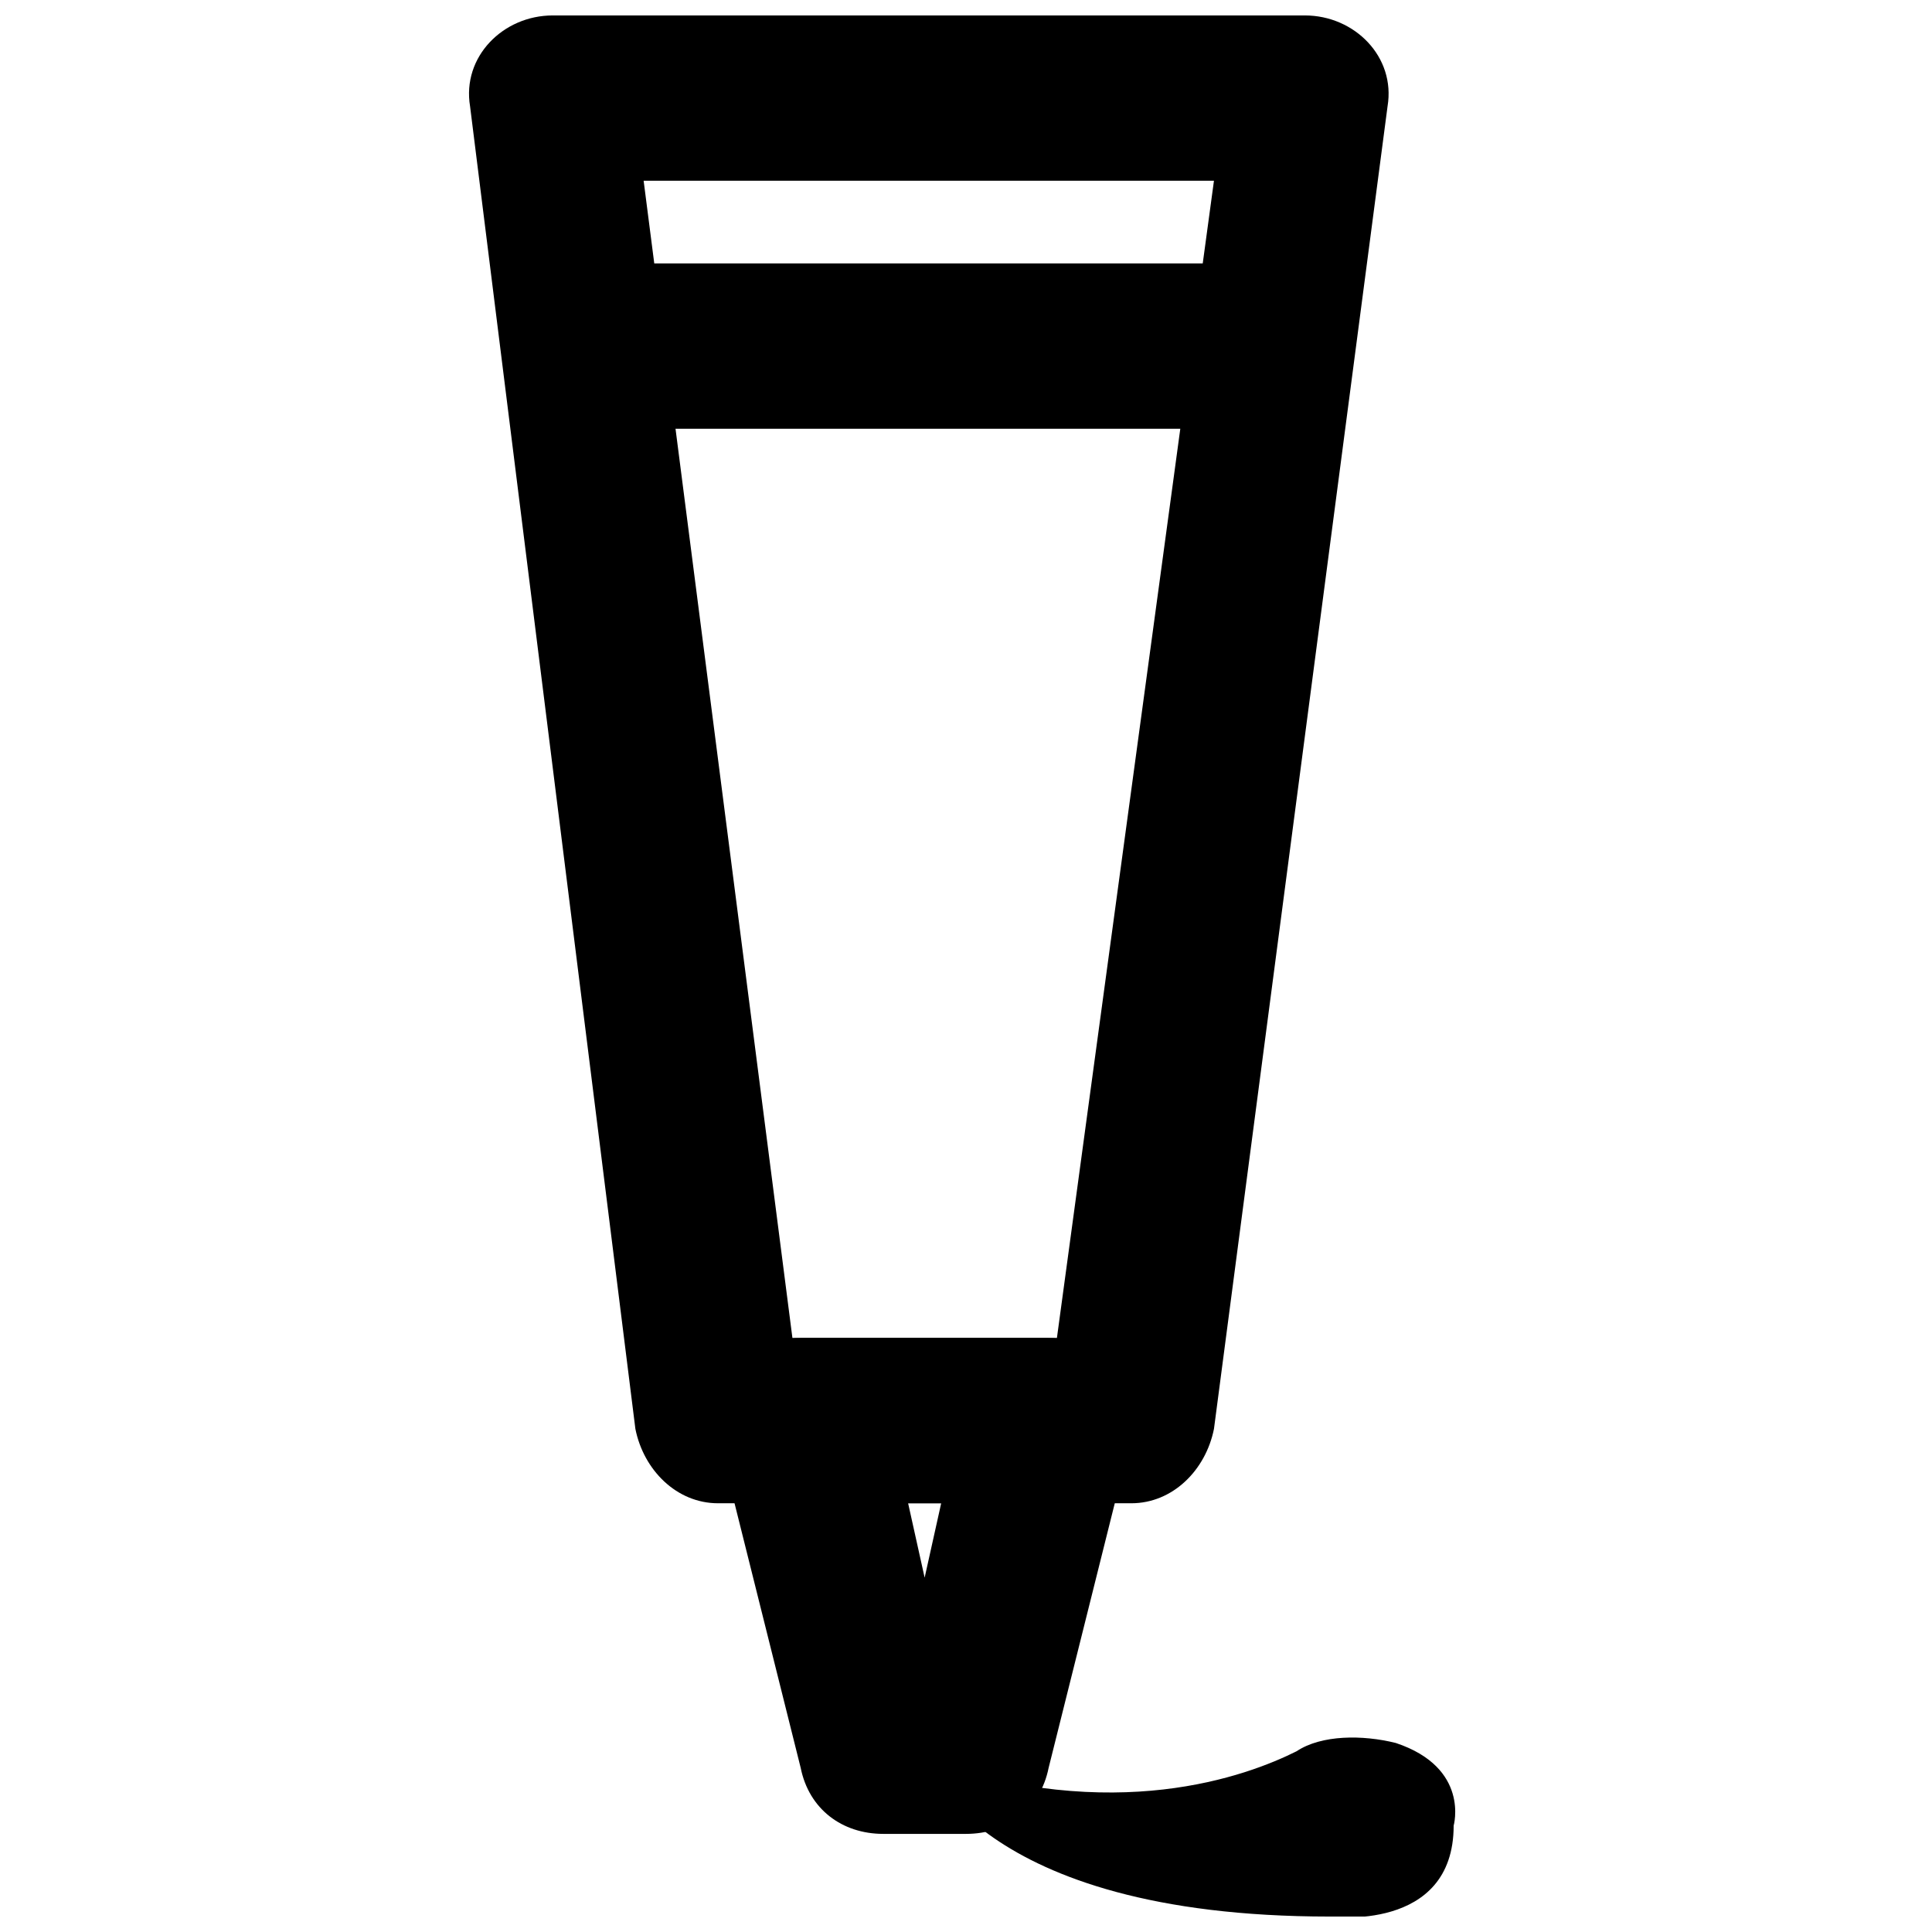
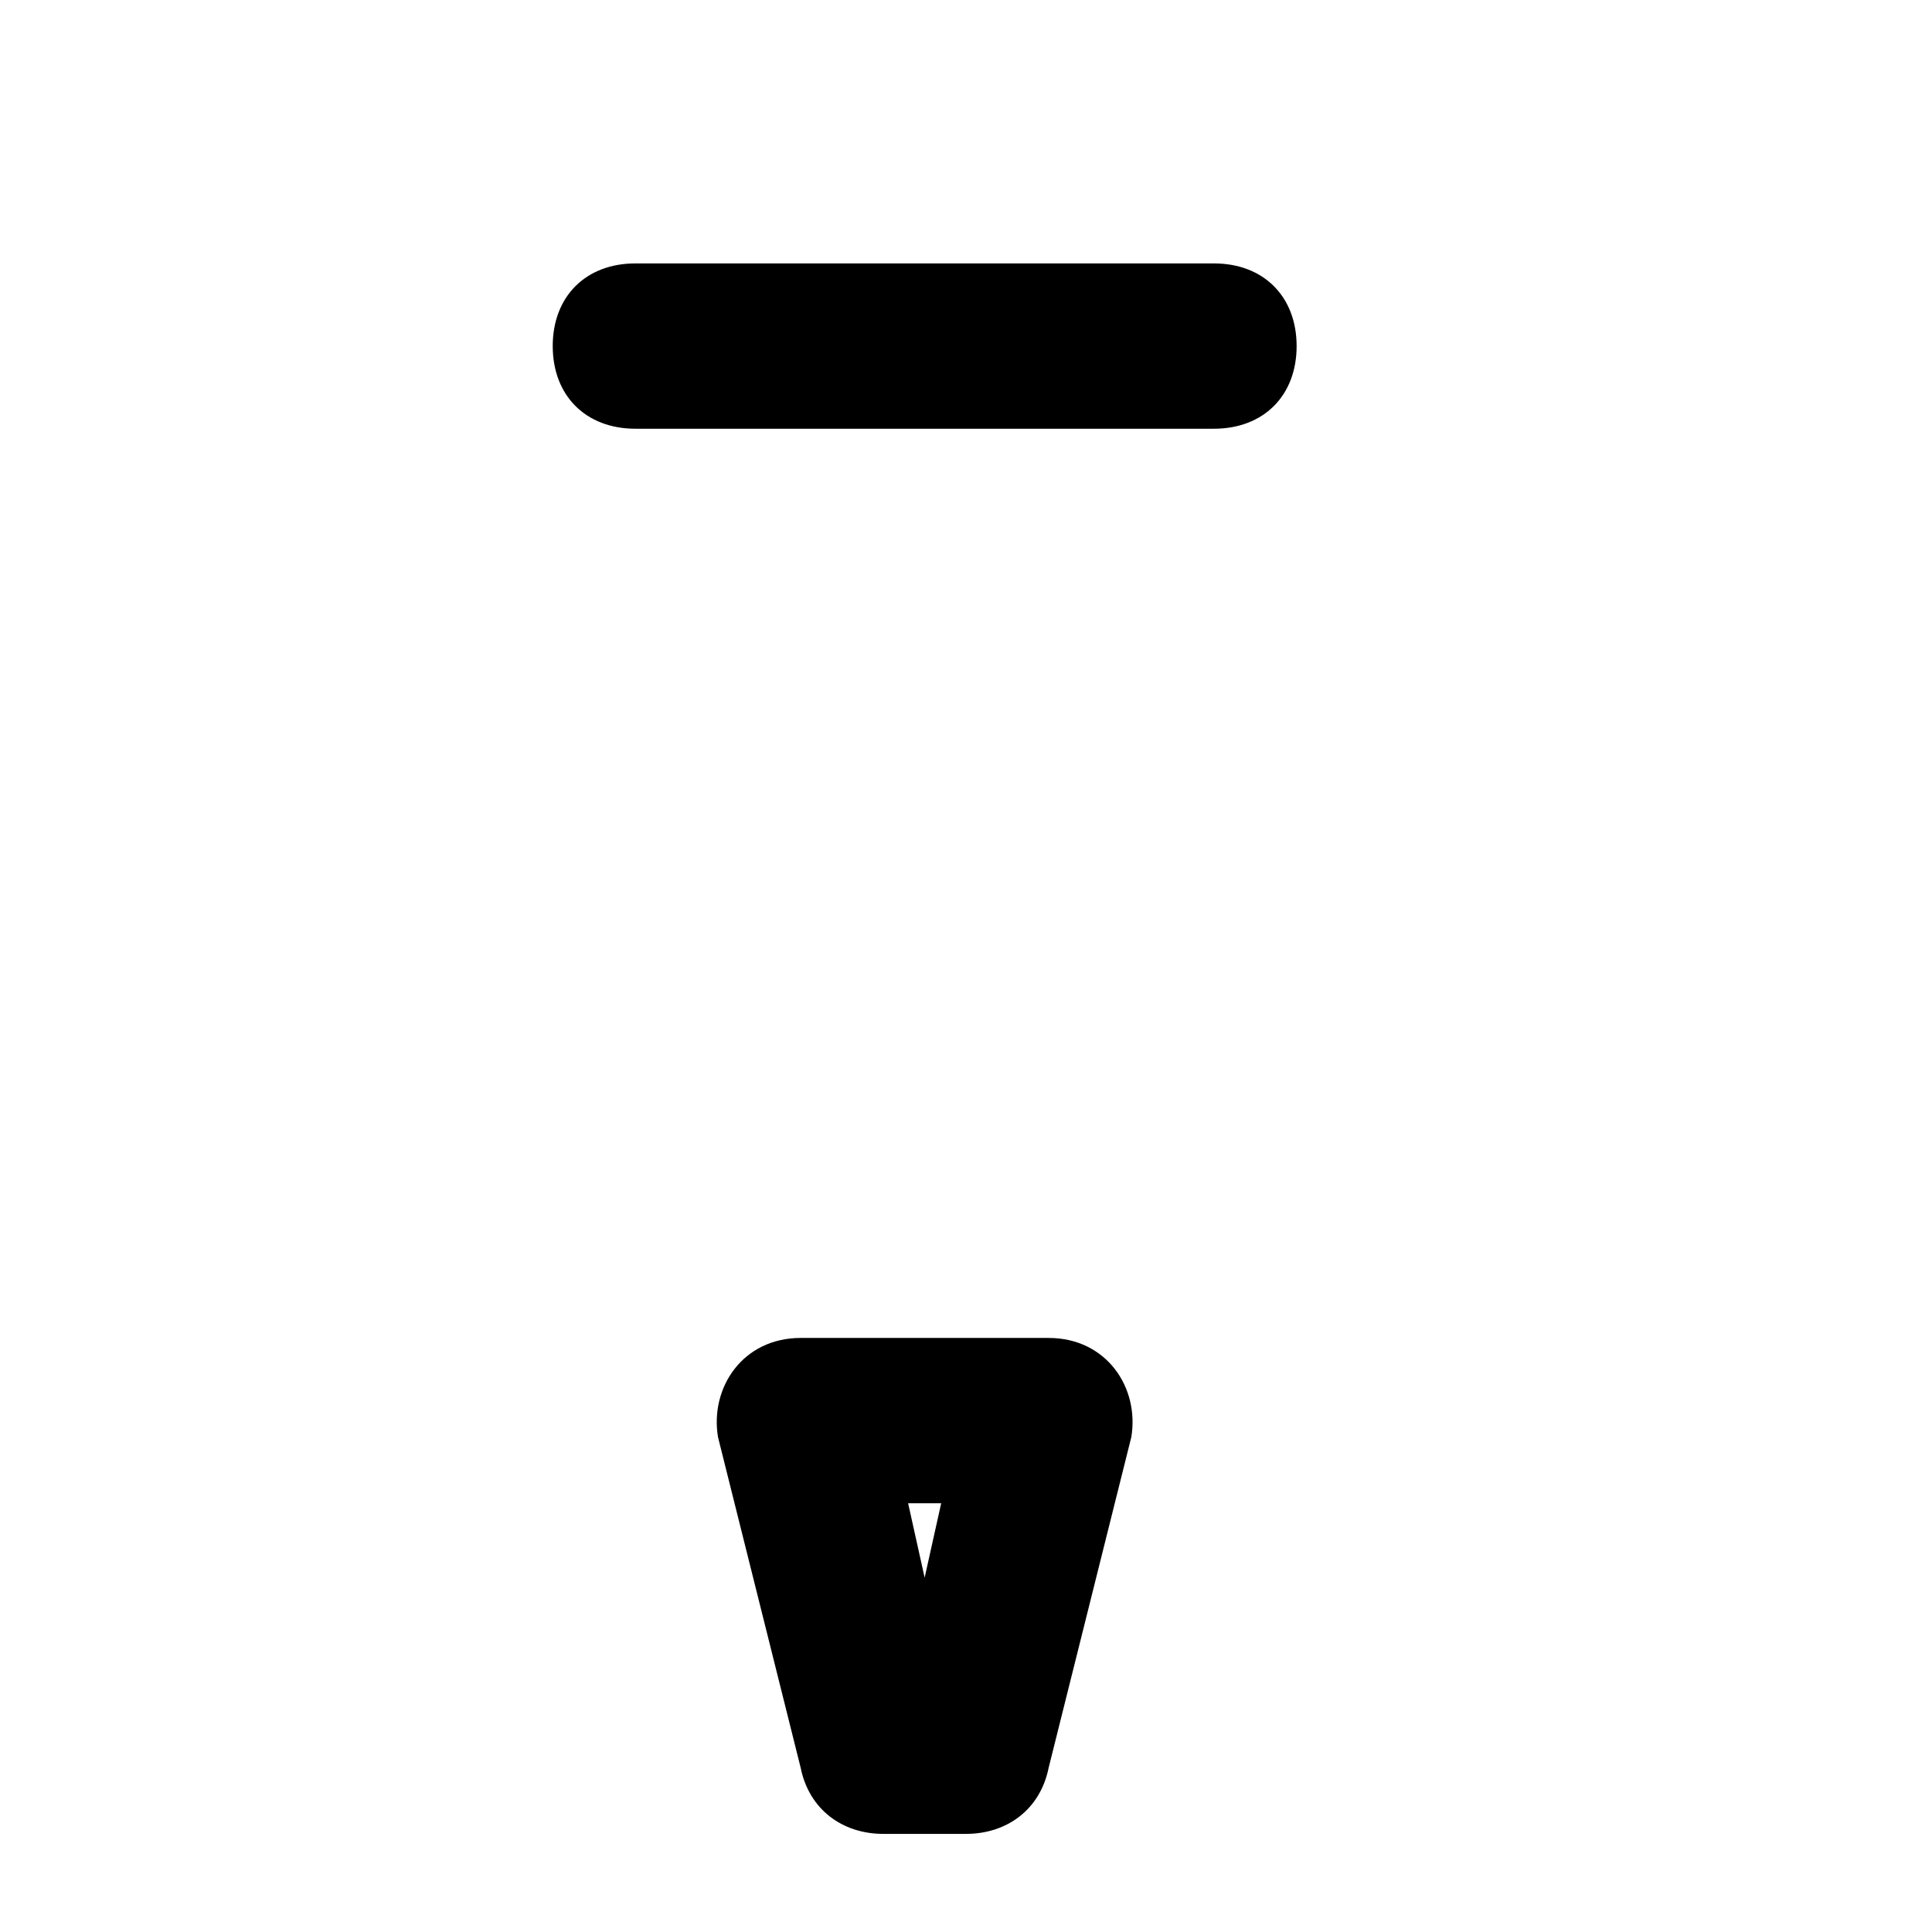
<svg xmlns="http://www.w3.org/2000/svg" width="800px" height="800px" version="1.1" viewBox="144 144 512 512">
  <defs>
    <clipPath id="b">
-       <path d="m268 148.09h244v394.91h-244z" />
-     </clipPath>
+       </clipPath>
    <clipPath id="a">
      <path d="m389 604h141v47.902h-141z" />
    </clipPath>
  </defs>
  <g clip-path="url(#b)">
-     <path d="m465.71 191.9-41.617 306.67h-70.094l-39.43-306.67zm-175.23-43.809c-13.145 0-24.098 10.953-21.906 24.094l43.809 350.48c2.191 10.953 10.953 19.715 21.906 19.715h109.52c10.953 0 19.715-8.762 21.906-19.715l46-350.48c2.191-13.145-8.762-24.094-21.906-24.094z" />
+     <path d="m465.71 191.9-41.617 306.67h-70.094l-39.43-306.67zm-175.23-43.809c-13.145 0-24.098 10.953-21.906 24.094l43.809 350.48c2.191 10.953 10.953 19.715 21.906 19.715c10.953 0 19.715-8.762 21.906-19.715l46-350.48c2.191-13.145-8.762-24.094-21.906-24.094z" />
  </g>
  <path d="m465.71 213.81h-153.33c-13.141 0-21.902 8.762-21.902 21.902 0 13.145 8.762 21.906 21.906 21.906h153.33c13.145 0 21.906-8.762 21.906-21.906-0.004-13.141-8.766-21.902-21.91-21.902z" />
  <path d="m421.9 498.57h-65.715c-15.332 0-24.094 13.145-21.906 26.285l21.906 87.617c2.191 10.953 10.953 17.527 21.906 17.527h21.906c10.953 0 19.715-6.57 21.906-17.523l21.906-87.617c2.188-13.148-6.574-26.289-21.91-26.289zm-28.477 43.809-4.383 19.715-4.379-19.715z" />
  <g clip-path="url(#a)">
-     <path d="m389.05 610.29s13.145 41.617 107.33 41.617c0 0 32.855 4.383 32.855-24.094 0 0 4.383-15.332-15.332-21.906-8.762-2.191-19.715-2.191-26.285 2.191-13.141 6.57-48.191 19.715-98.57 2.191" />
-   </g>
+     </g>
</svg>